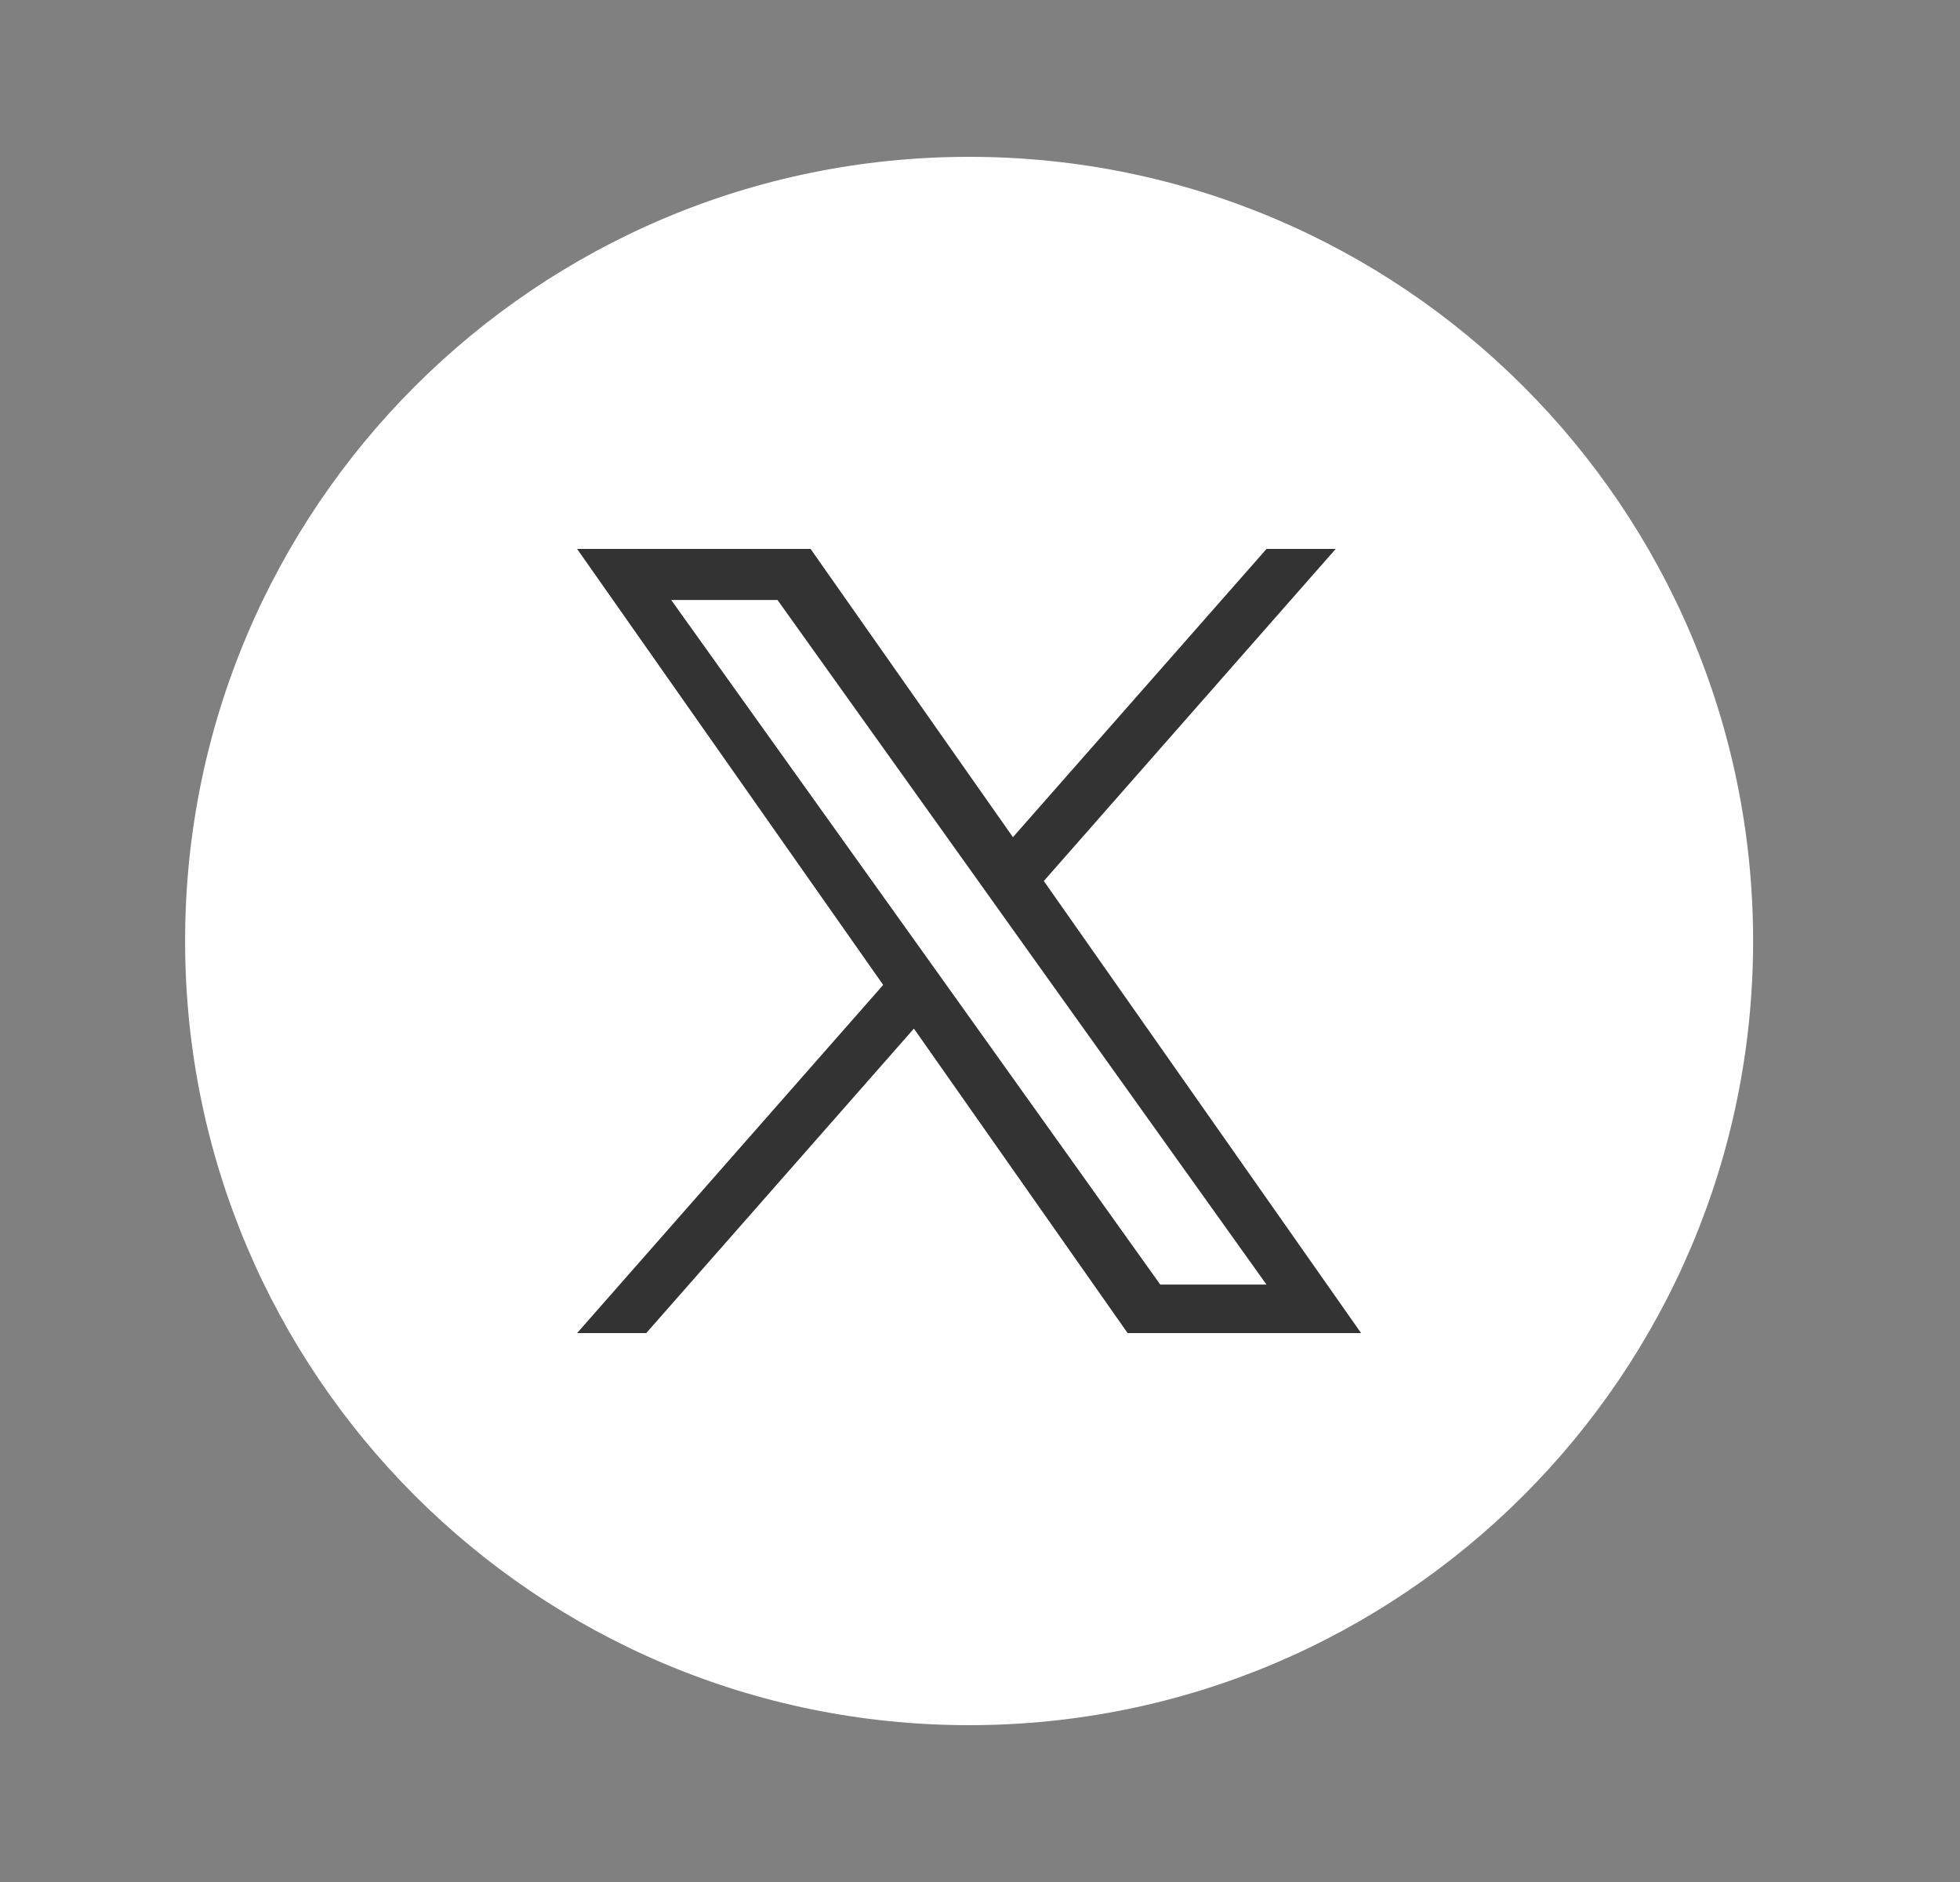
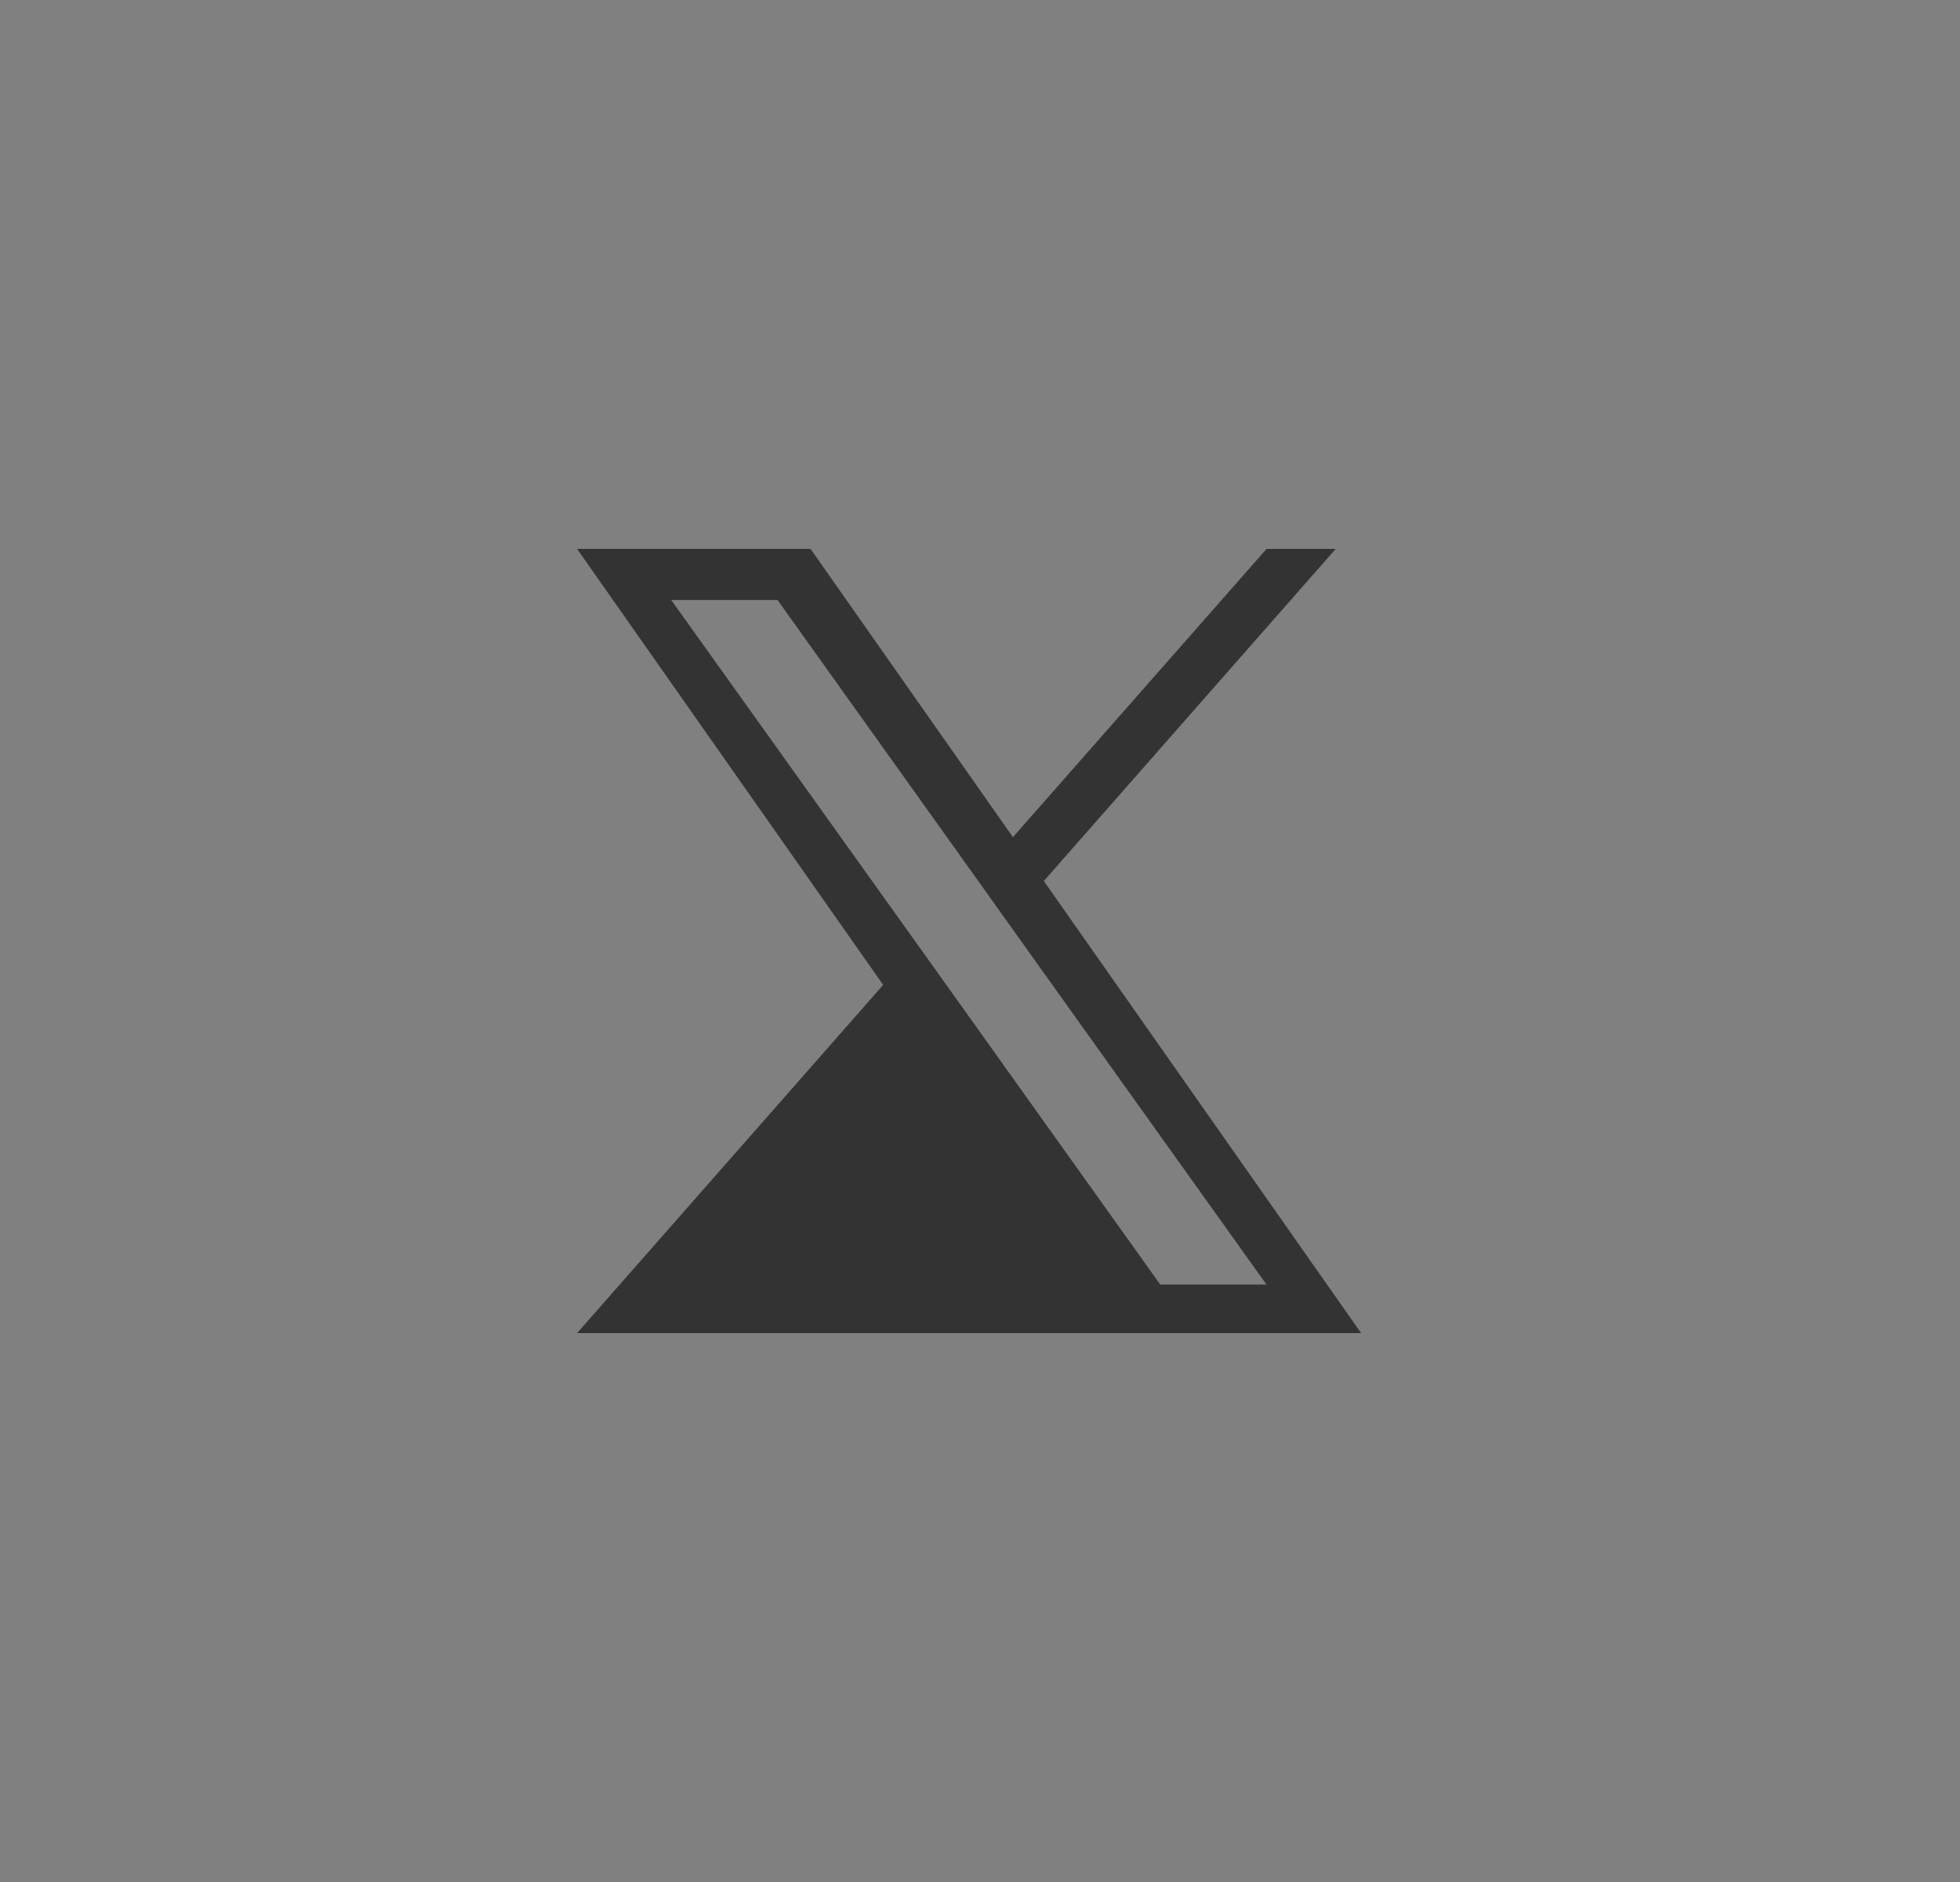
<svg xmlns="http://www.w3.org/2000/svg" width="25" height="24" viewBox="0 0 25 24" fill="none">
  <rect x="0" y="0" width="25" height="24" fill="#808080" stroke="none" />
-   <path d="M12.361 22C17.884 22 22.361 17.523 22.361 12C22.361 6.477 17.884 2 12.361 2C6.838 2 2.361 6.477 2.361 12C2.361 17.523 6.838 22 12.361 22Z" fill="white" />
-   <path d="M13.314 11.235L17.037 7H16.155L12.92 10.676L10.339 7H7.361L11.265 12.56L7.361 17H8.243L11.657 13.117L14.383 17H17.361L13.314 11.235ZM12.105 12.608L11.709 12.054L8.561 7.651H9.917L12.457 11.206L12.852 11.76L16.154 16.381H14.799L12.105 12.608Z" fill="#333333" />
+   <path d="M13.314 11.235L17.037 7H16.155L12.92 10.676L10.339 7H7.361L11.265 12.56L7.361 17H8.243L14.383 17H17.361L13.314 11.235ZM12.105 12.608L11.709 12.054L8.561 7.651H9.917L12.457 11.206L12.852 11.76L16.154 16.381H14.799L12.105 12.608Z" fill="#333333" />
</svg>